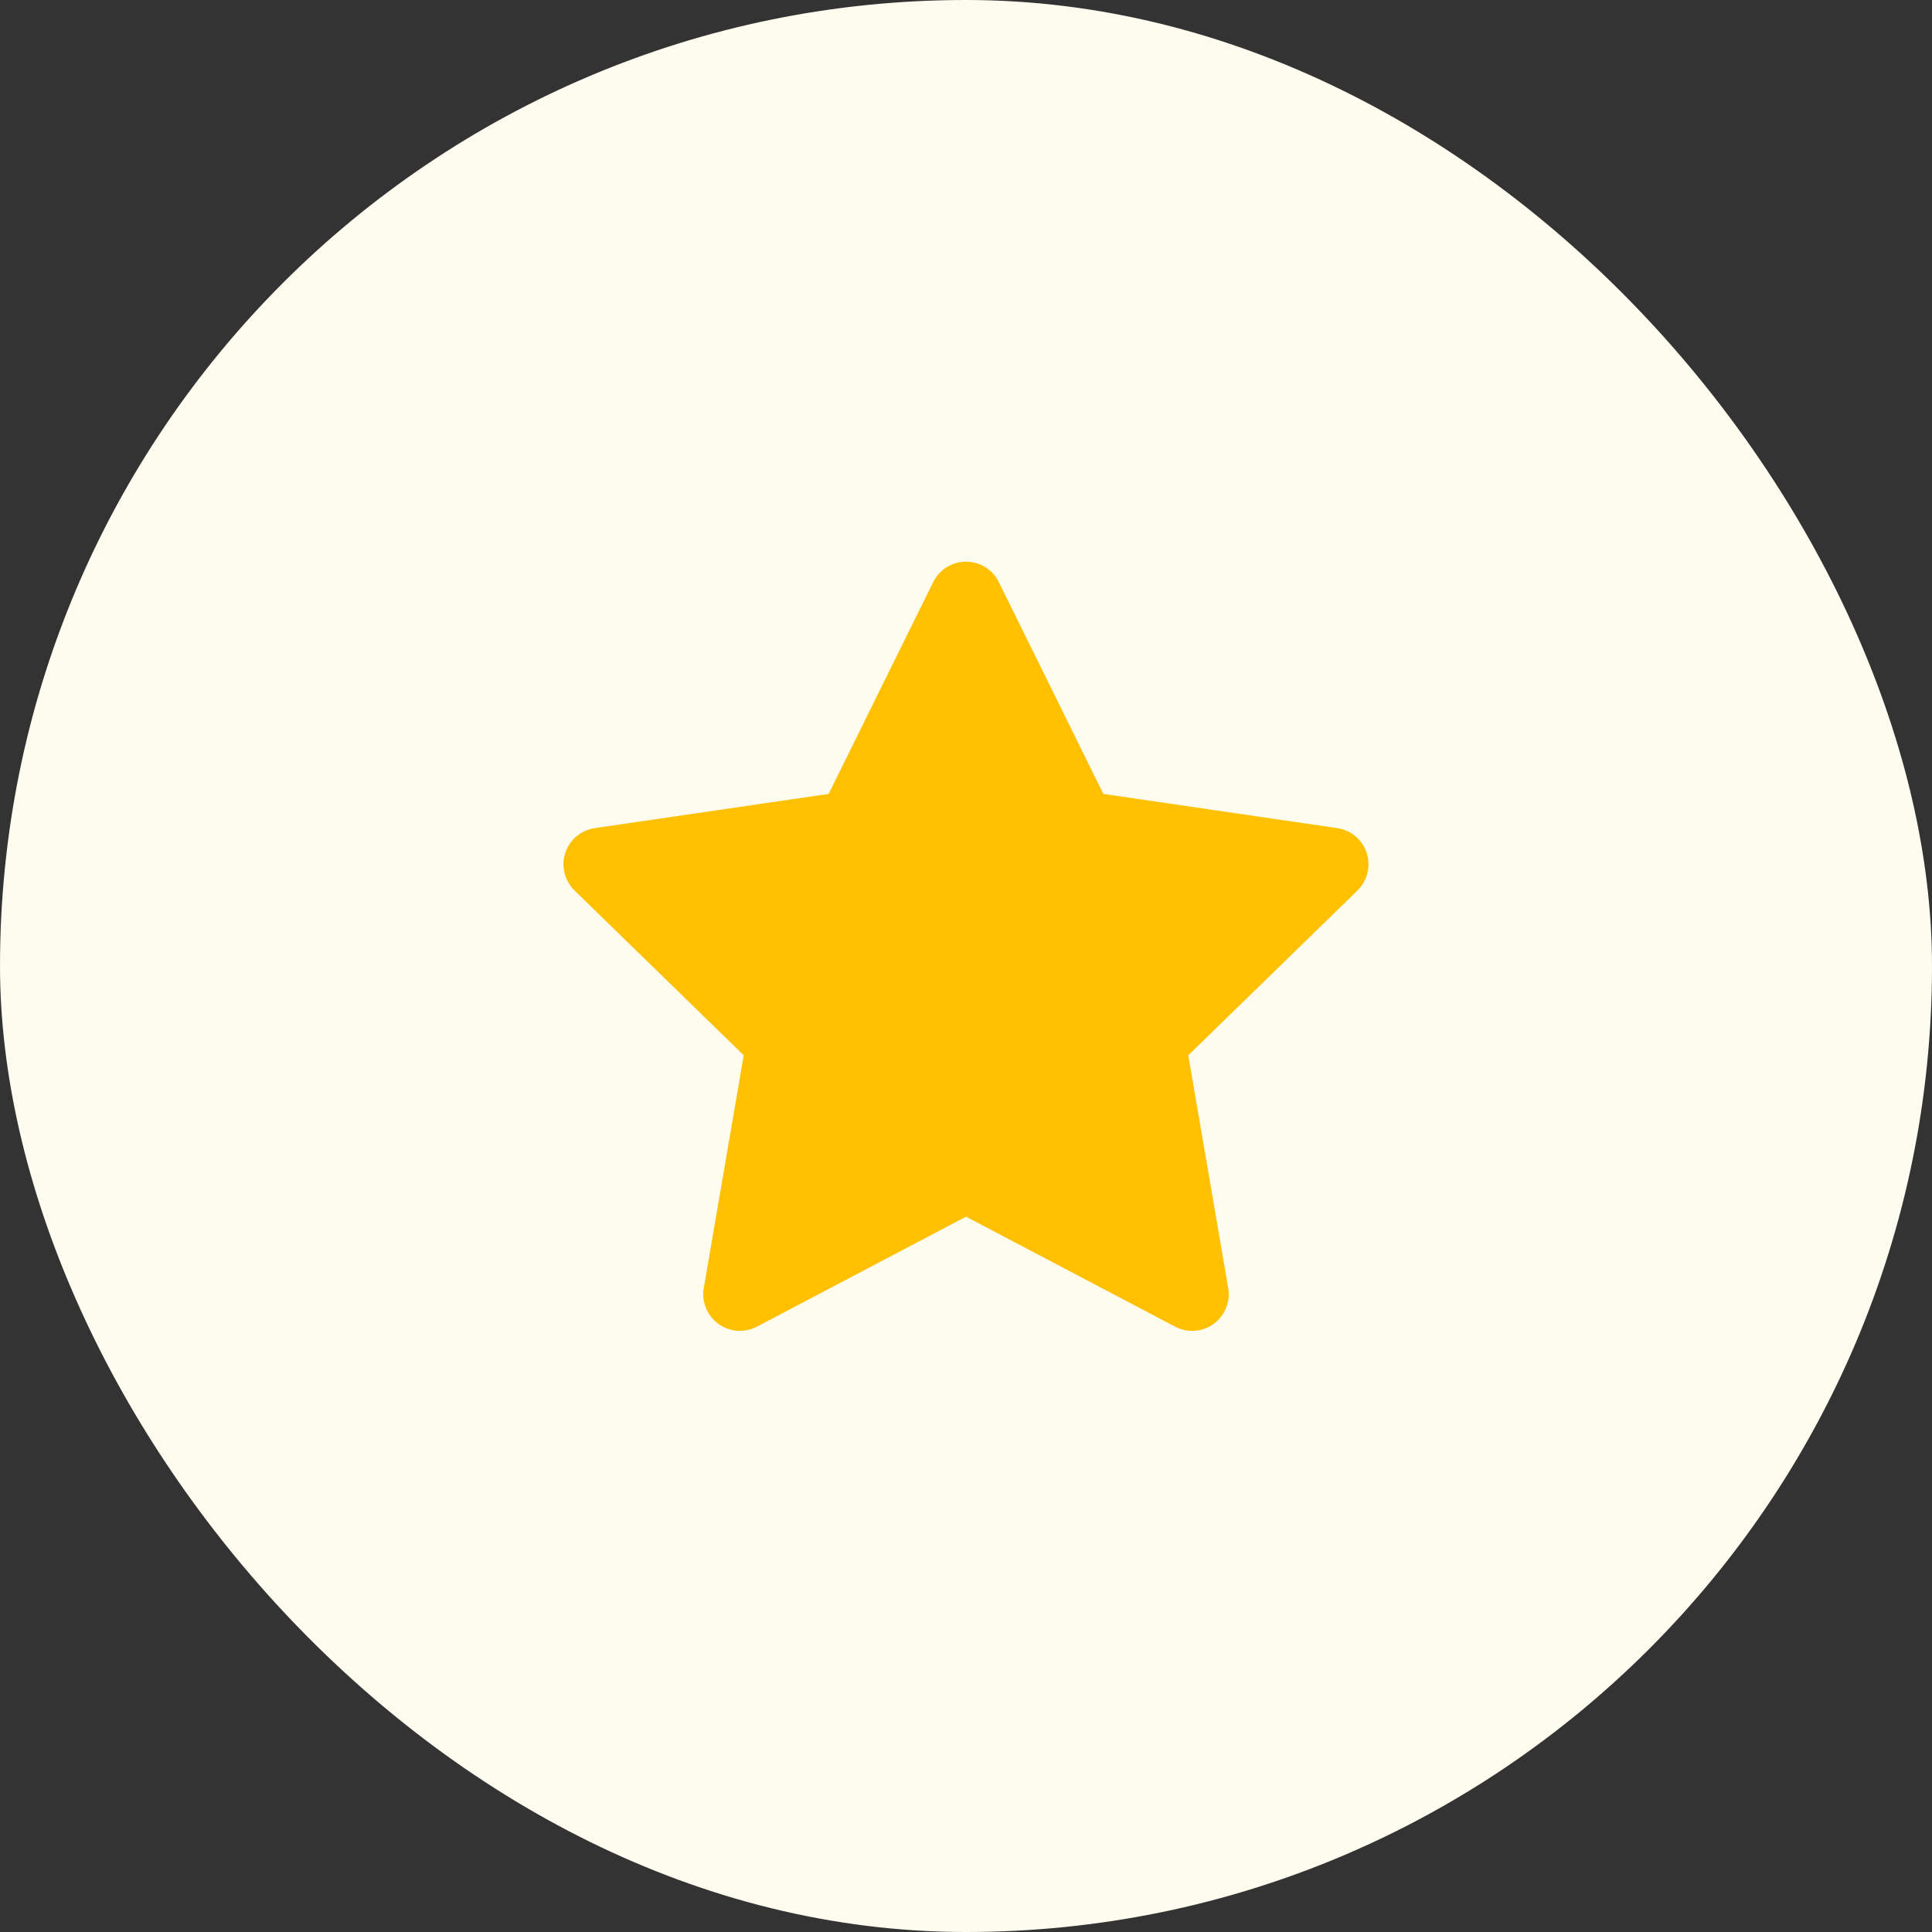
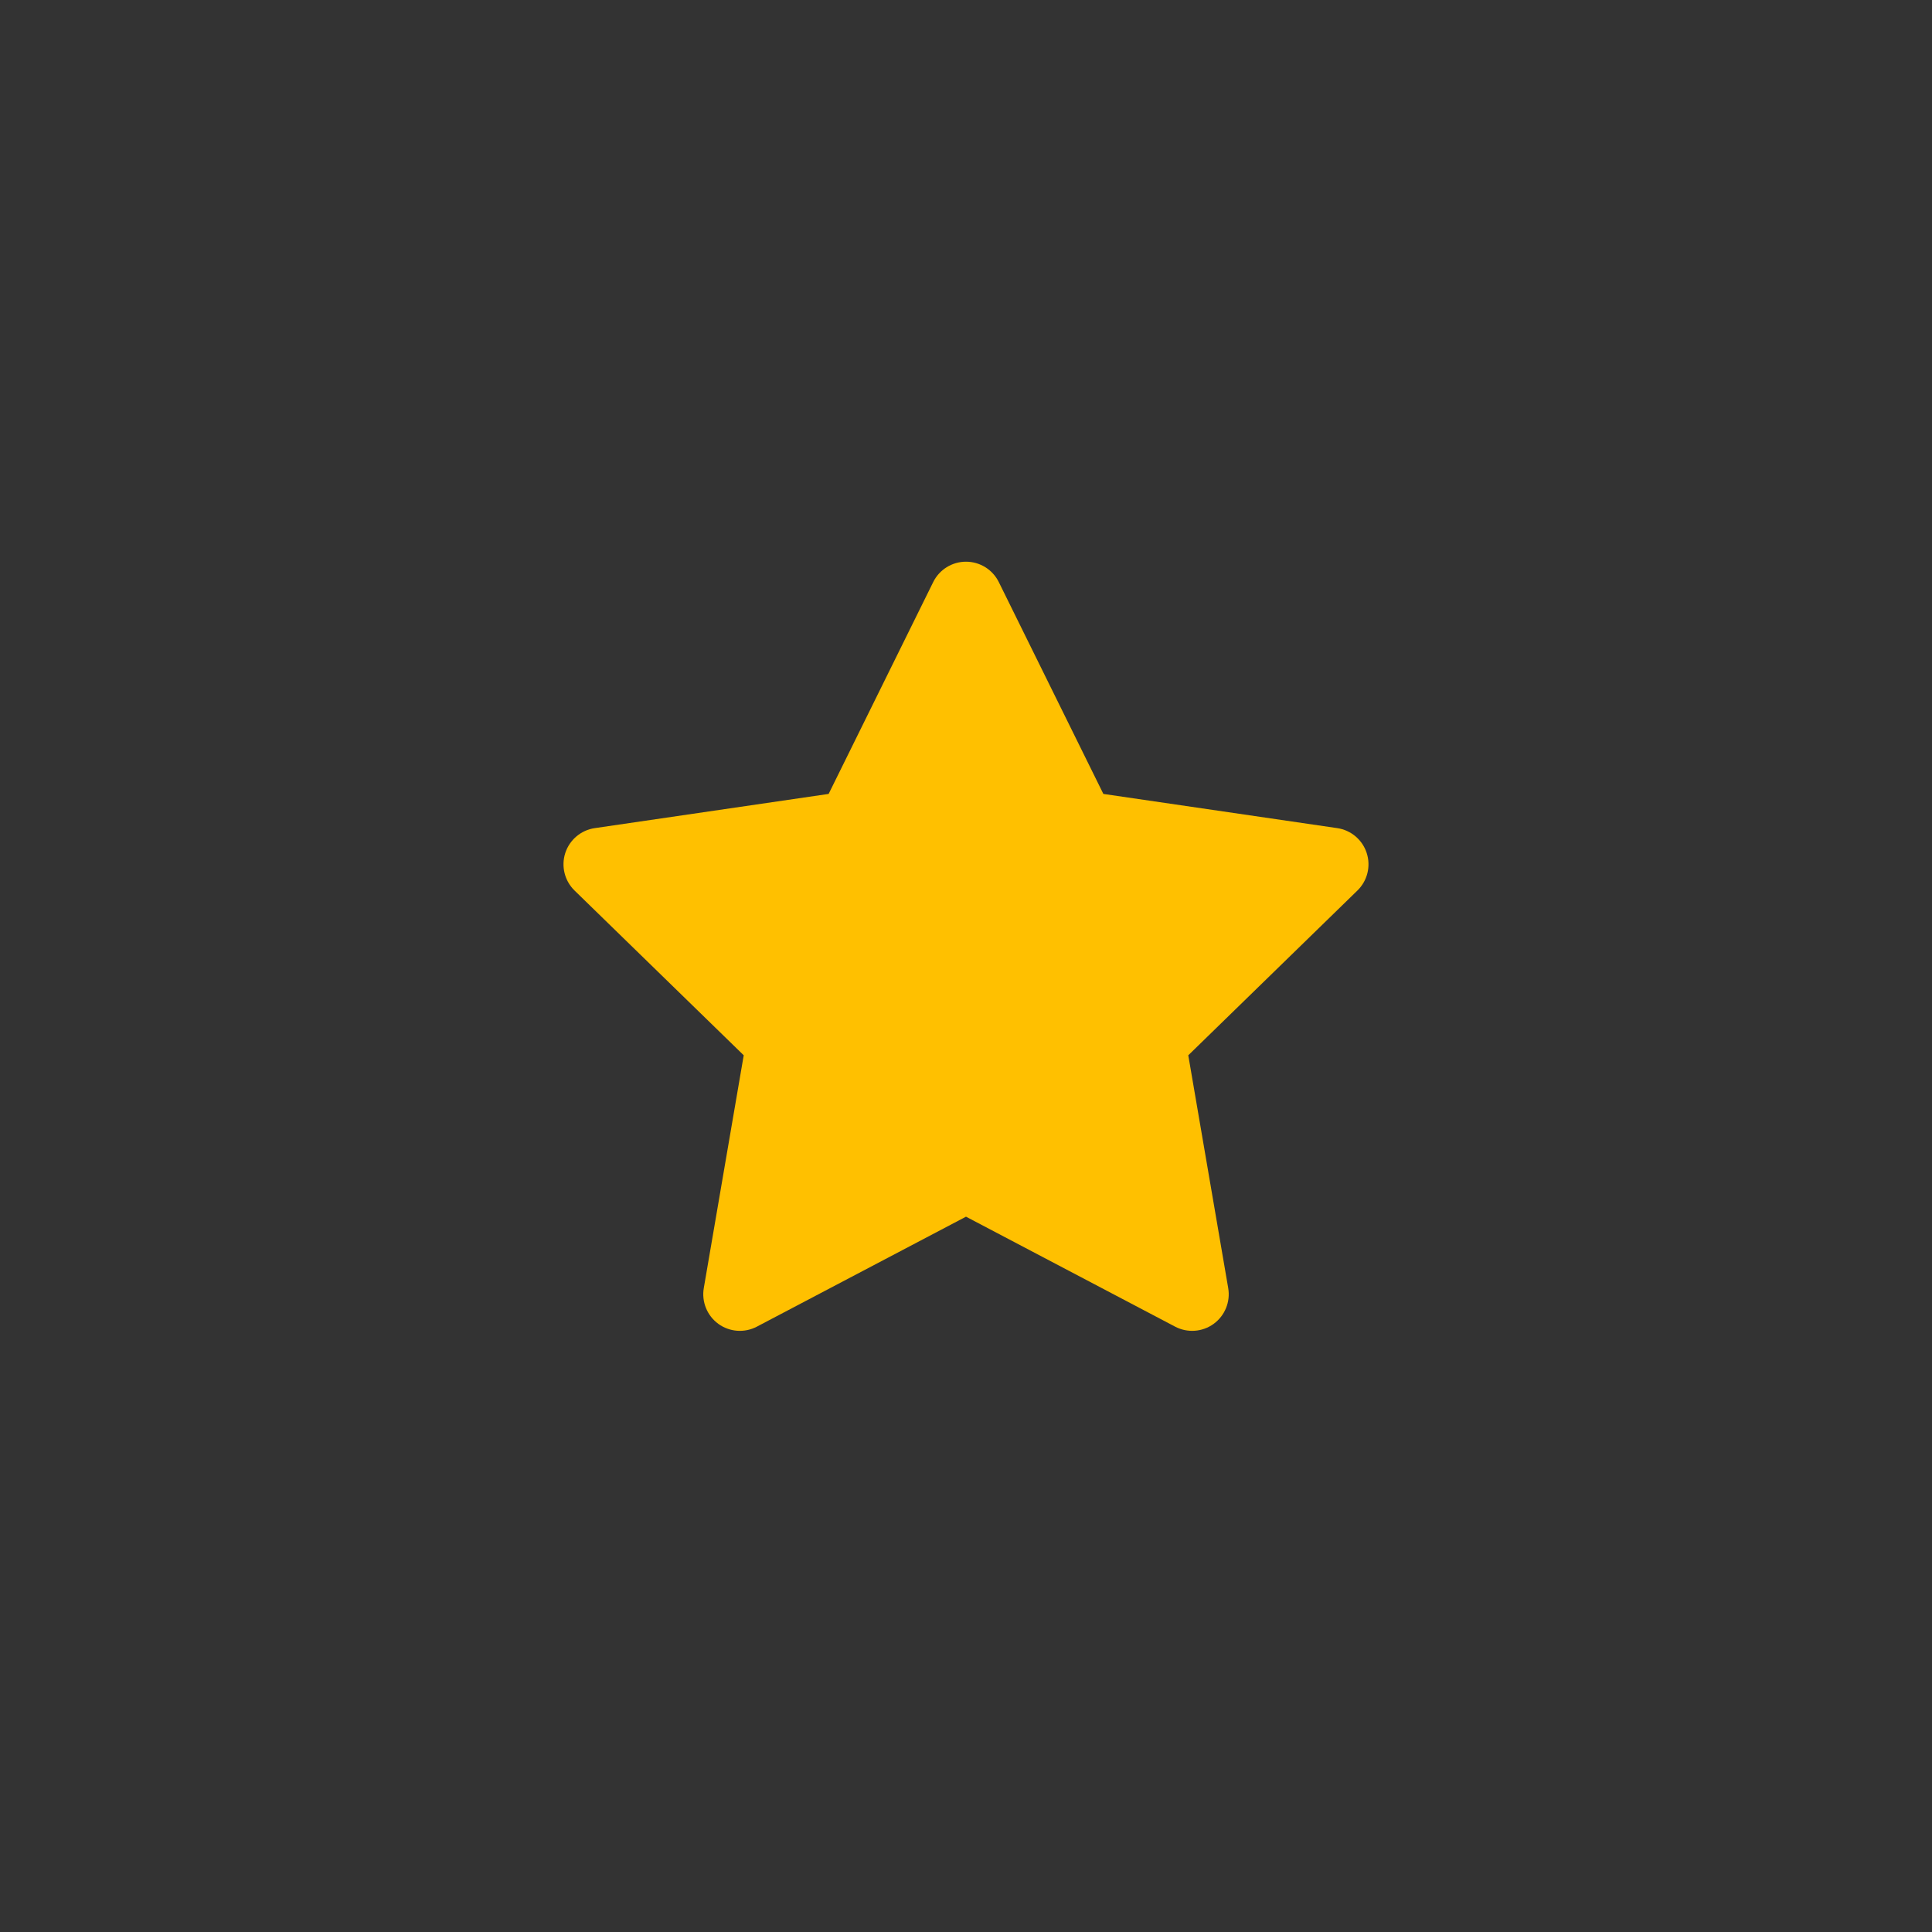
<svg xmlns="http://www.w3.org/2000/svg" width="60" height="60" viewBox="0 0 60 60" fill="none">
  <rect x="0" y="0" width="60" height="60" fill="#333333" stroke="none" />
-   <rect width="60" height="60" rx="30" fill="#FEFBEF" />
  <path fill-rule="evenodd" clip-rule="evenodd" d="M31.019 18.078C30.828 17.69 30.433 17.444 30 17.444C29.567 17.444 29.172 17.69 28.981 18.078L25.734 24.656L18.472 25.718C18.044 25.78 17.689 26.08 17.555 26.491C17.422 26.903 17.534 27.354 17.843 27.656L23.097 32.773L21.857 40.002C21.784 40.428 21.959 40.859 22.309 41.114C22.659 41.368 23.123 41.401 23.506 41.2L30 37.785L36.494 41.2C36.877 41.401 37.341 41.368 37.691 41.114C38.041 40.859 38.216 40.428 38.143 40.002L36.903 32.773L42.156 27.656C42.466 27.354 42.578 26.903 42.444 26.491C42.311 26.08 41.956 25.78 41.528 25.718L34.266 24.656L31.019 18.078Z" fill="#FFC000" />
</svg>